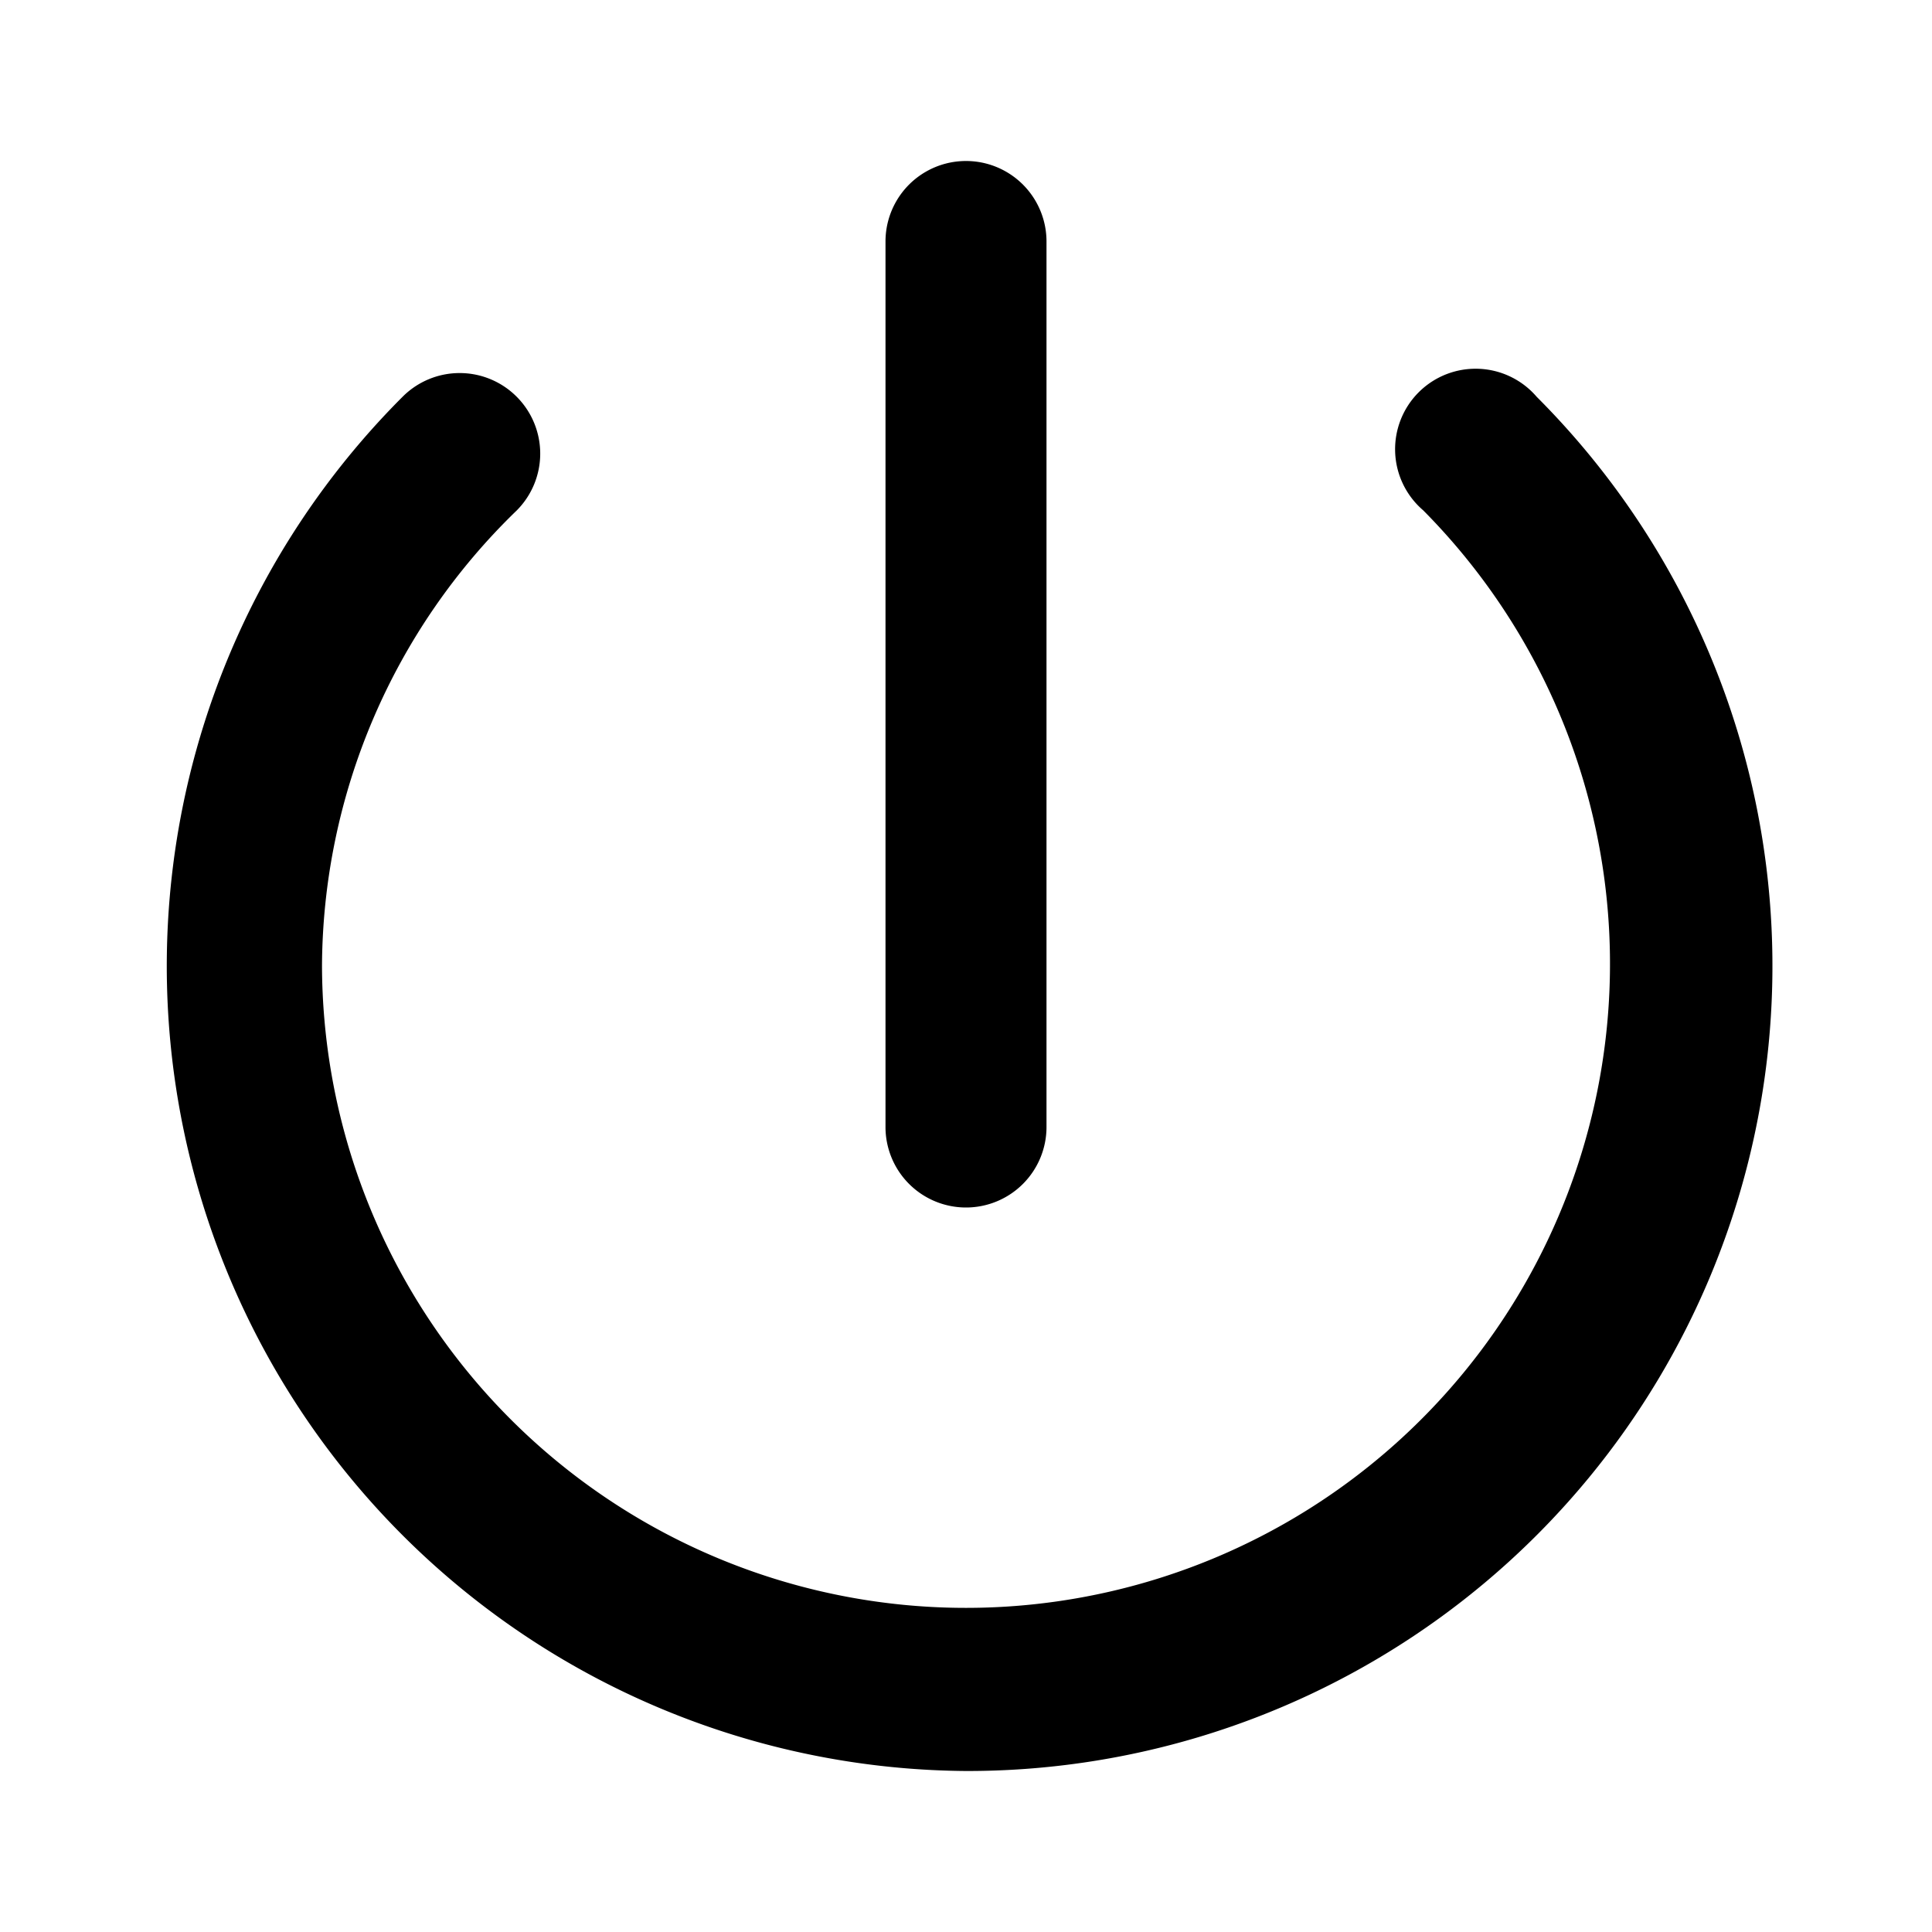
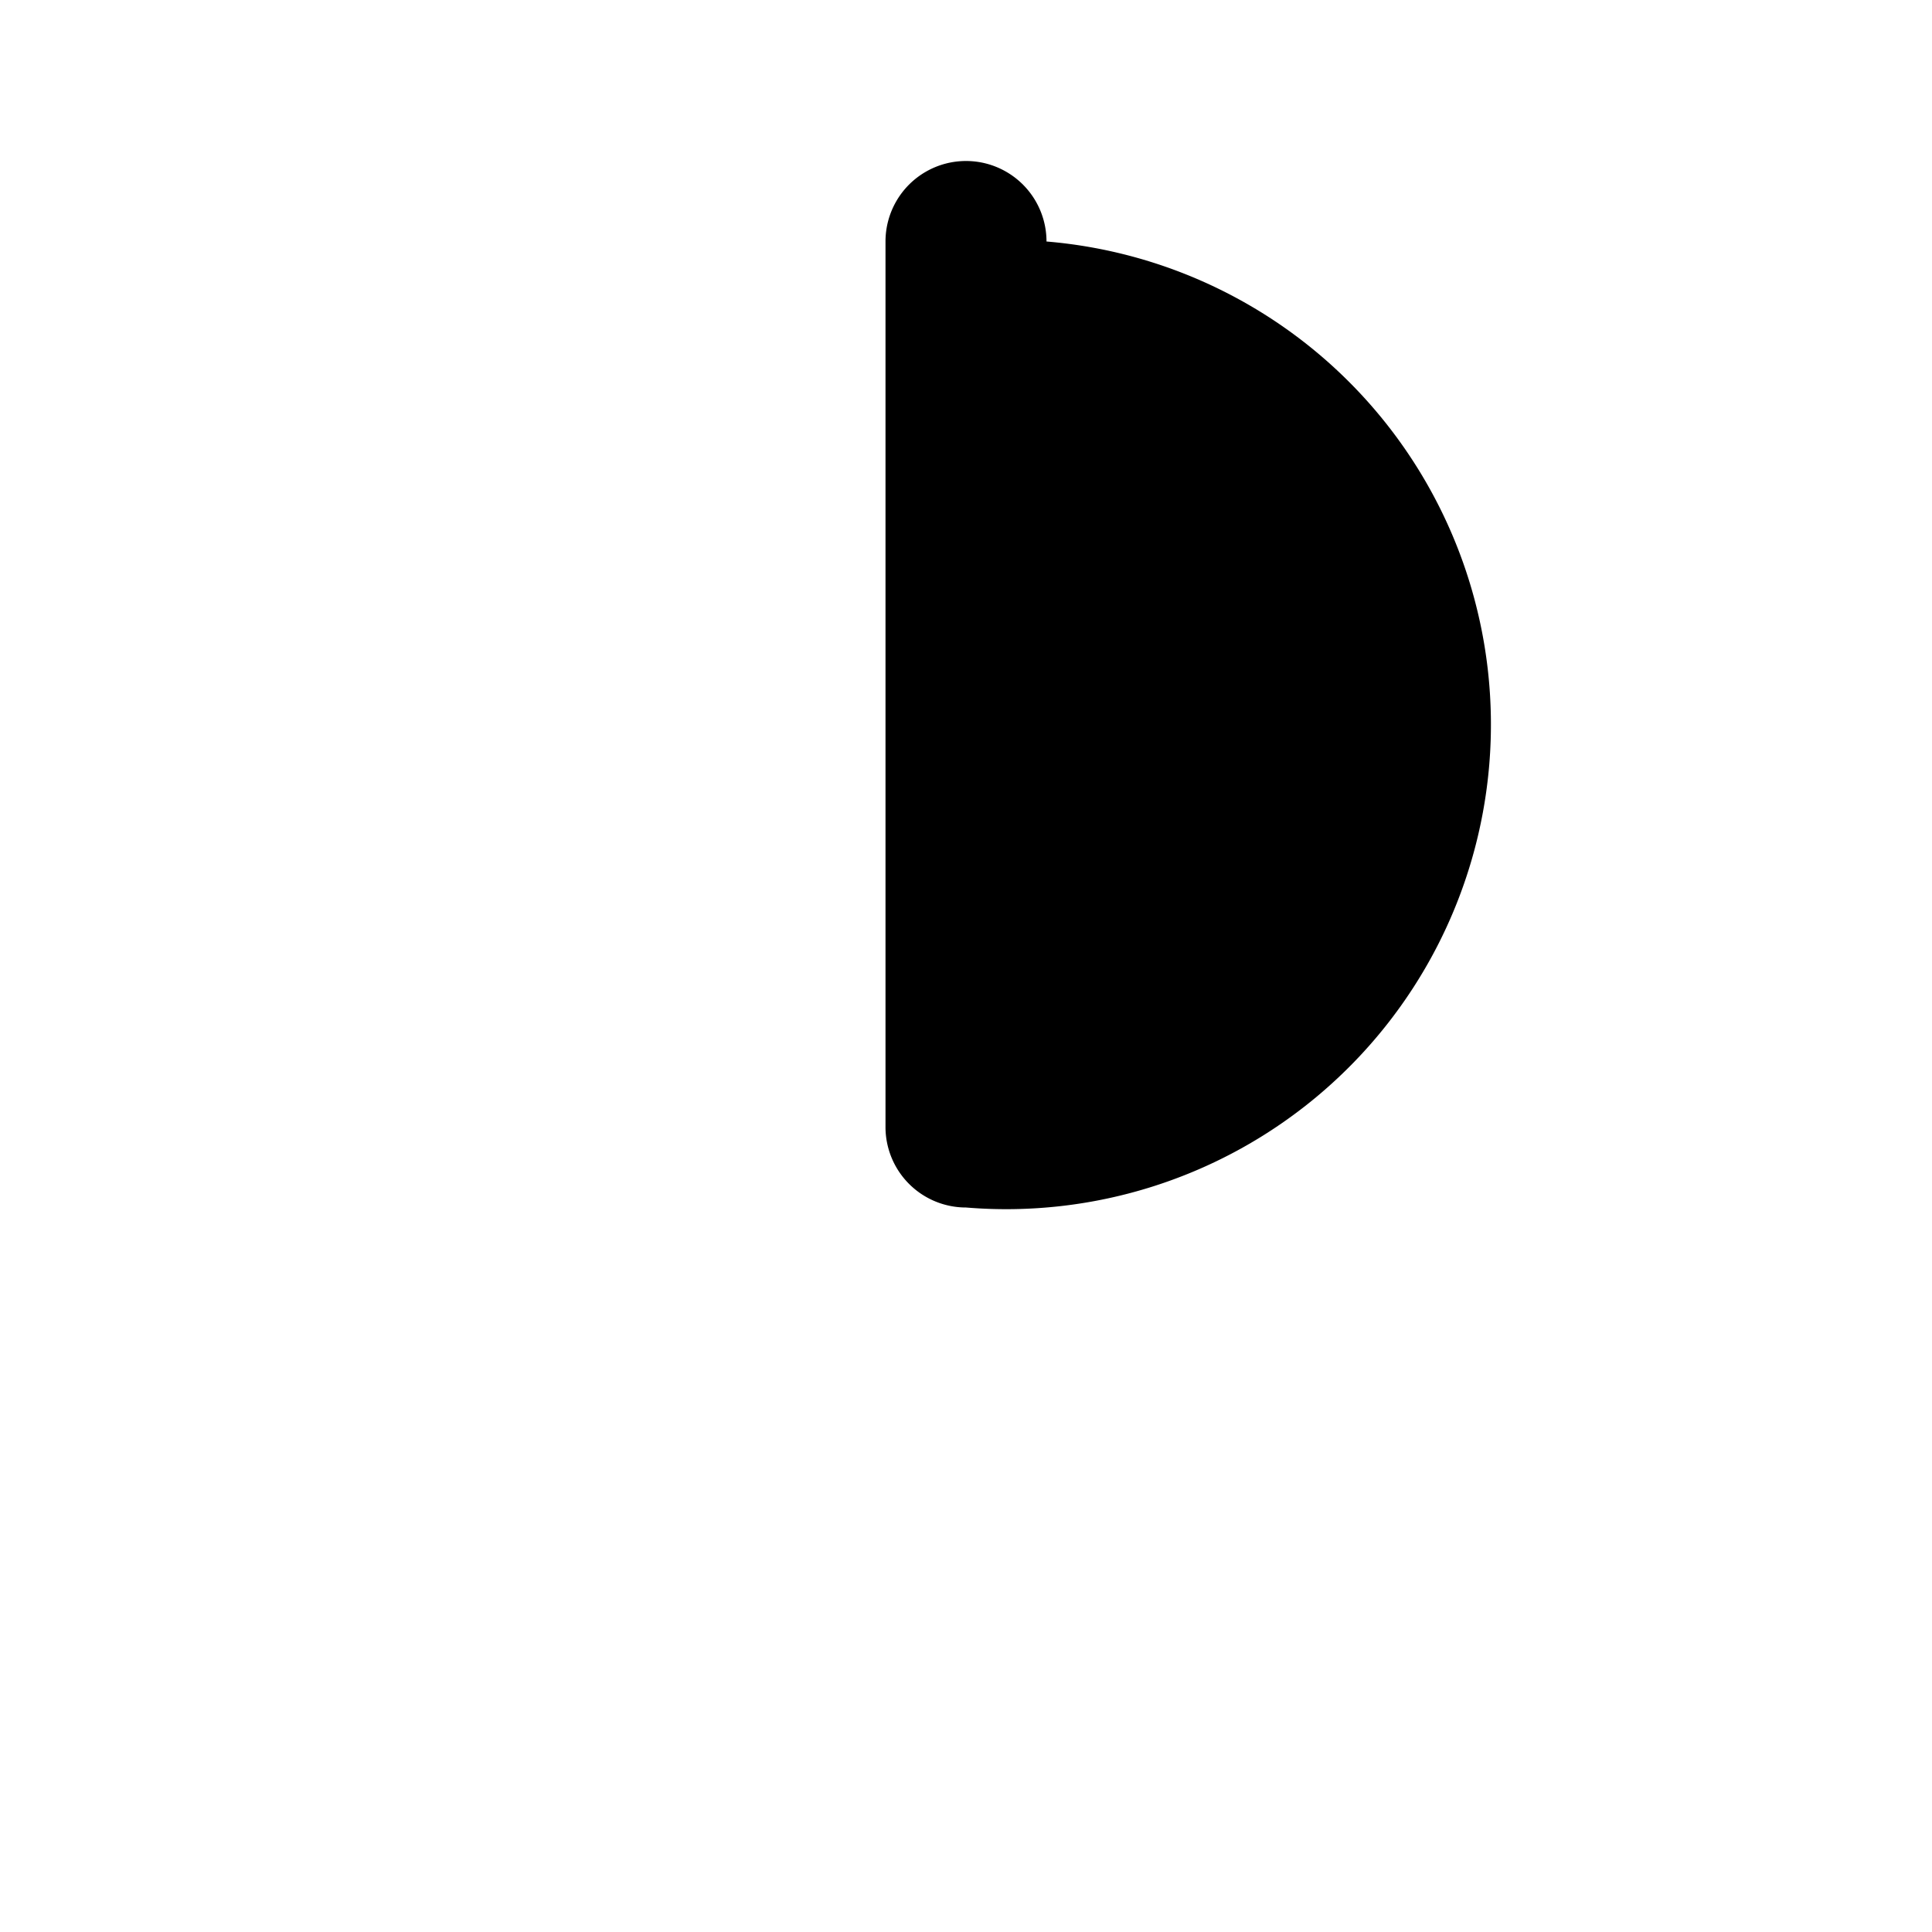
<svg xmlns="http://www.w3.org/2000/svg" id="Layer_2" data-name="Layer 2" viewBox="0 0 24 24" fill="#000000" style="background-color: transparent; color: transparent;">
-   <path d="M12,15a1,1,0,0,1-1-1V3a1,1,0,0,1,2,0V14A1,1,0,0,1,12,15Z" fill="#000000" />
-   <path d="M12,22A10,10,0,0,1,5,4.93a1,1,0,0,1,1.42,0,1,1,0,0,1,0,1.41A7.92,7.92,0,0,0,4,12,8,8,0,1,0,17.68,6.34a1,1,0,1,1,1.41-1.41A10,10,0,0,1,12,22Z" fill="#000000" />
+   <path d="M12,15a1,1,0,0,1-1-1V3a1,1,0,0,1,2,0A1,1,0,0,1,12,15Z" fill="#000000" />
</svg>